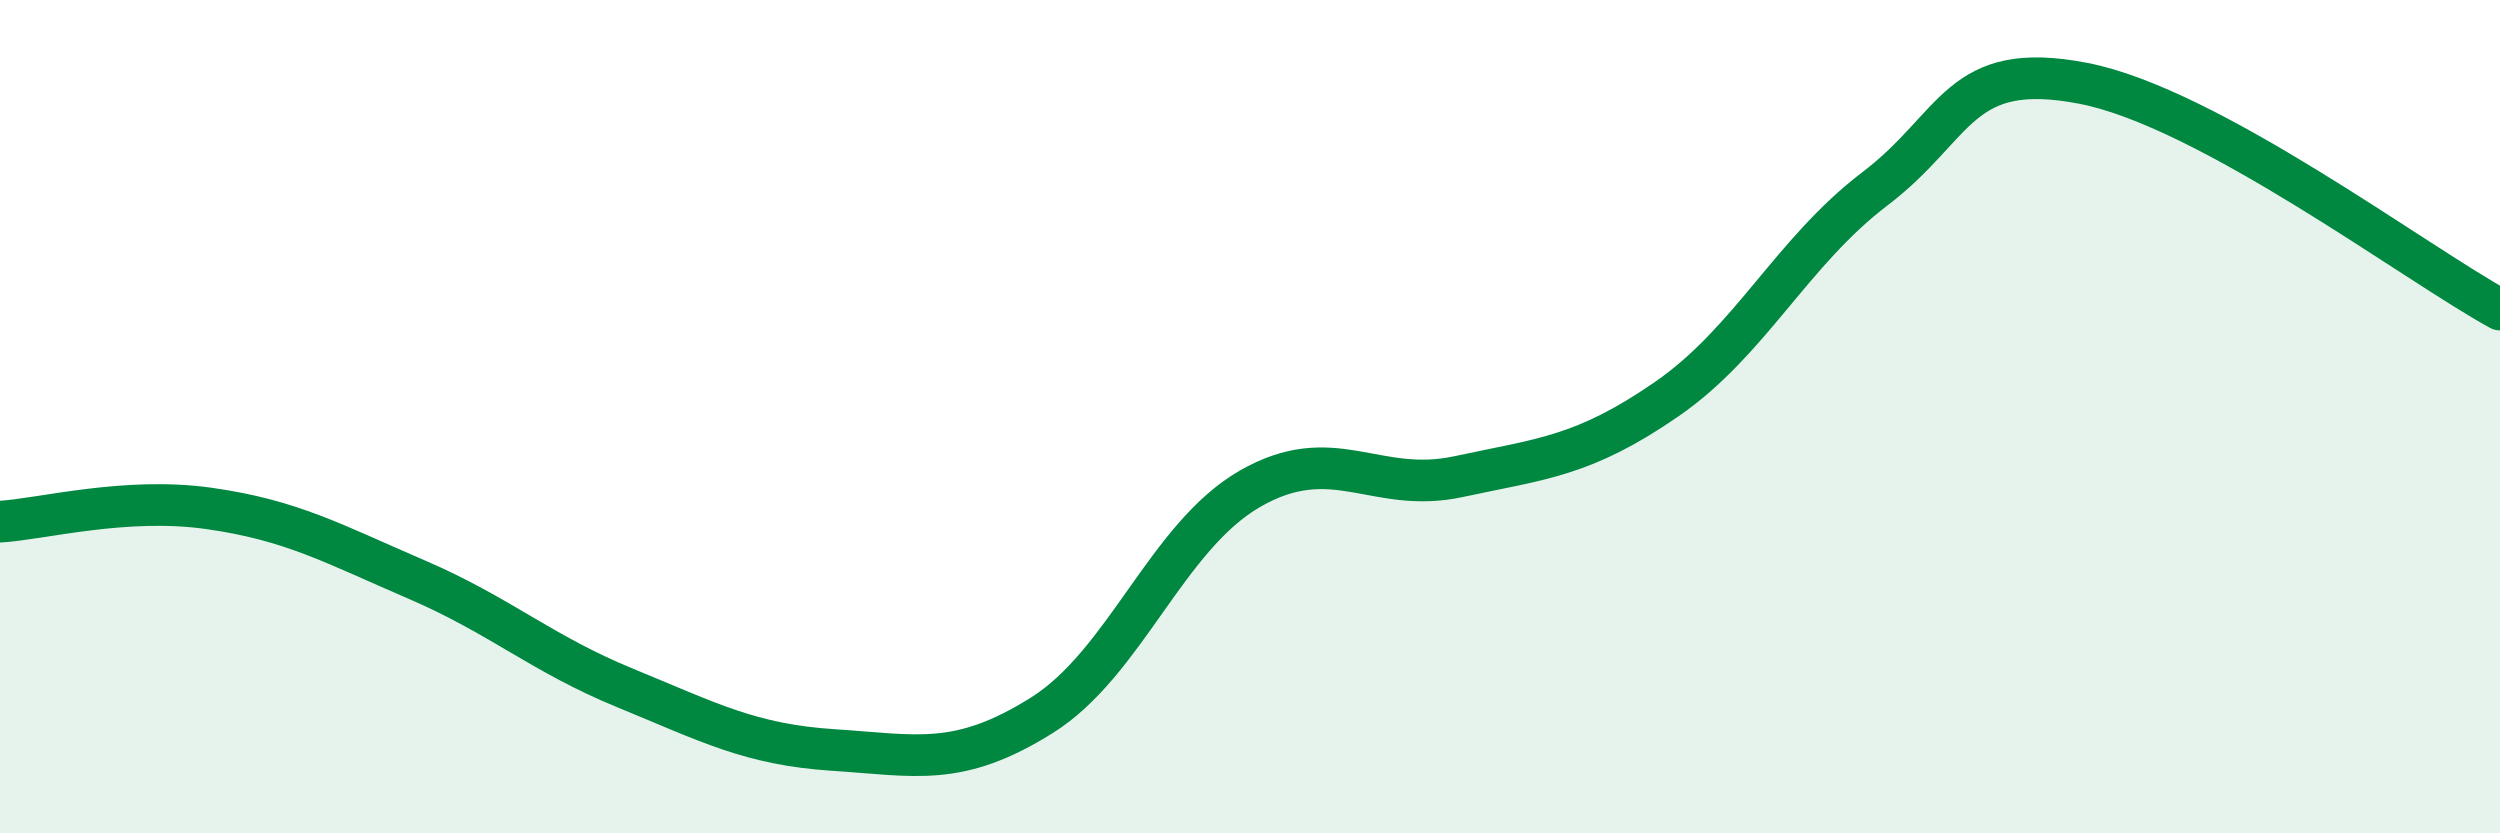
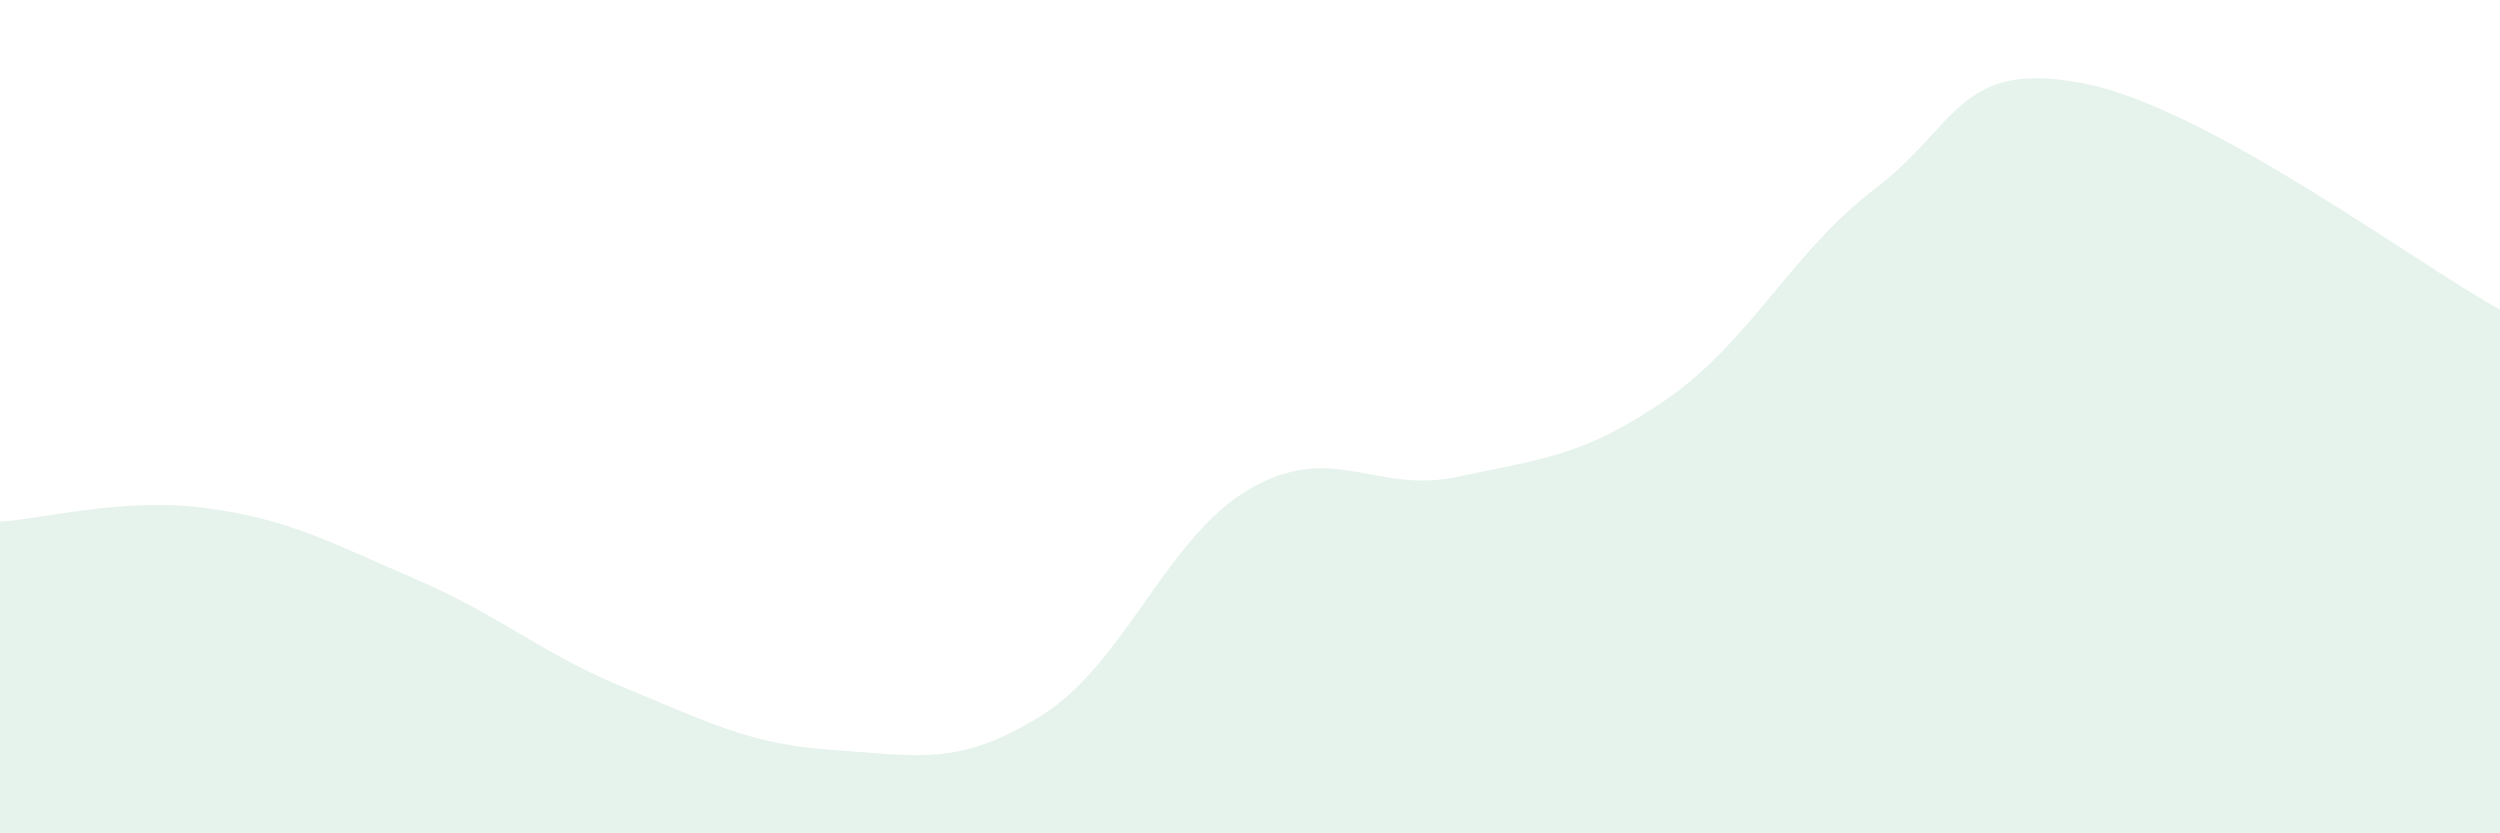
<svg xmlns="http://www.w3.org/2000/svg" width="60" height="20" viewBox="0 0 60 20">
  <path d="M 0,12.52 C 1,12.46 3,11.92 5,12.2 C 7,12.48 8,13.05 10,13.91 C 12,14.77 13,15.69 15,16.51 C 17,17.33 18,17.87 20,18 C 22,18.13 23,18.42 25,17.17 C 27,15.92 28,12.88 30,11.73 C 32,10.58 33,11.87 35,11.44 C 37,11.01 38,10.96 40,9.58 C 42,8.2 43,6.05 45,4.53 C 47,3.01 47,1.42 50,2 C 53,2.58 58,6.34 60,7.43L60 20L0 20Z" fill="#008740" opacity="0.1" stroke-linecap="round" stroke-linejoin="round" />
-   <path d="M 0,12.52 C 1,12.46 3,11.92 5,12.2 C 7,12.48 8,13.05 10,13.91 C 12,14.77 13,15.69 15,16.51 C 17,17.33 18,17.87 20,18 C 22,18.13 23,18.42 25,17.17 C 27,15.92 28,12.88 30,11.73 C 32,10.58 33,11.87 35,11.44 C 37,11.01 38,10.96 40,9.58 C 42,8.2 43,6.05 45,4.53 C 47,3.01 47,1.42 50,2 C 53,2.58 58,6.34 60,7.43" stroke="#008740" stroke-width="1" fill="none" stroke-linecap="round" stroke-linejoin="round" />
</svg>